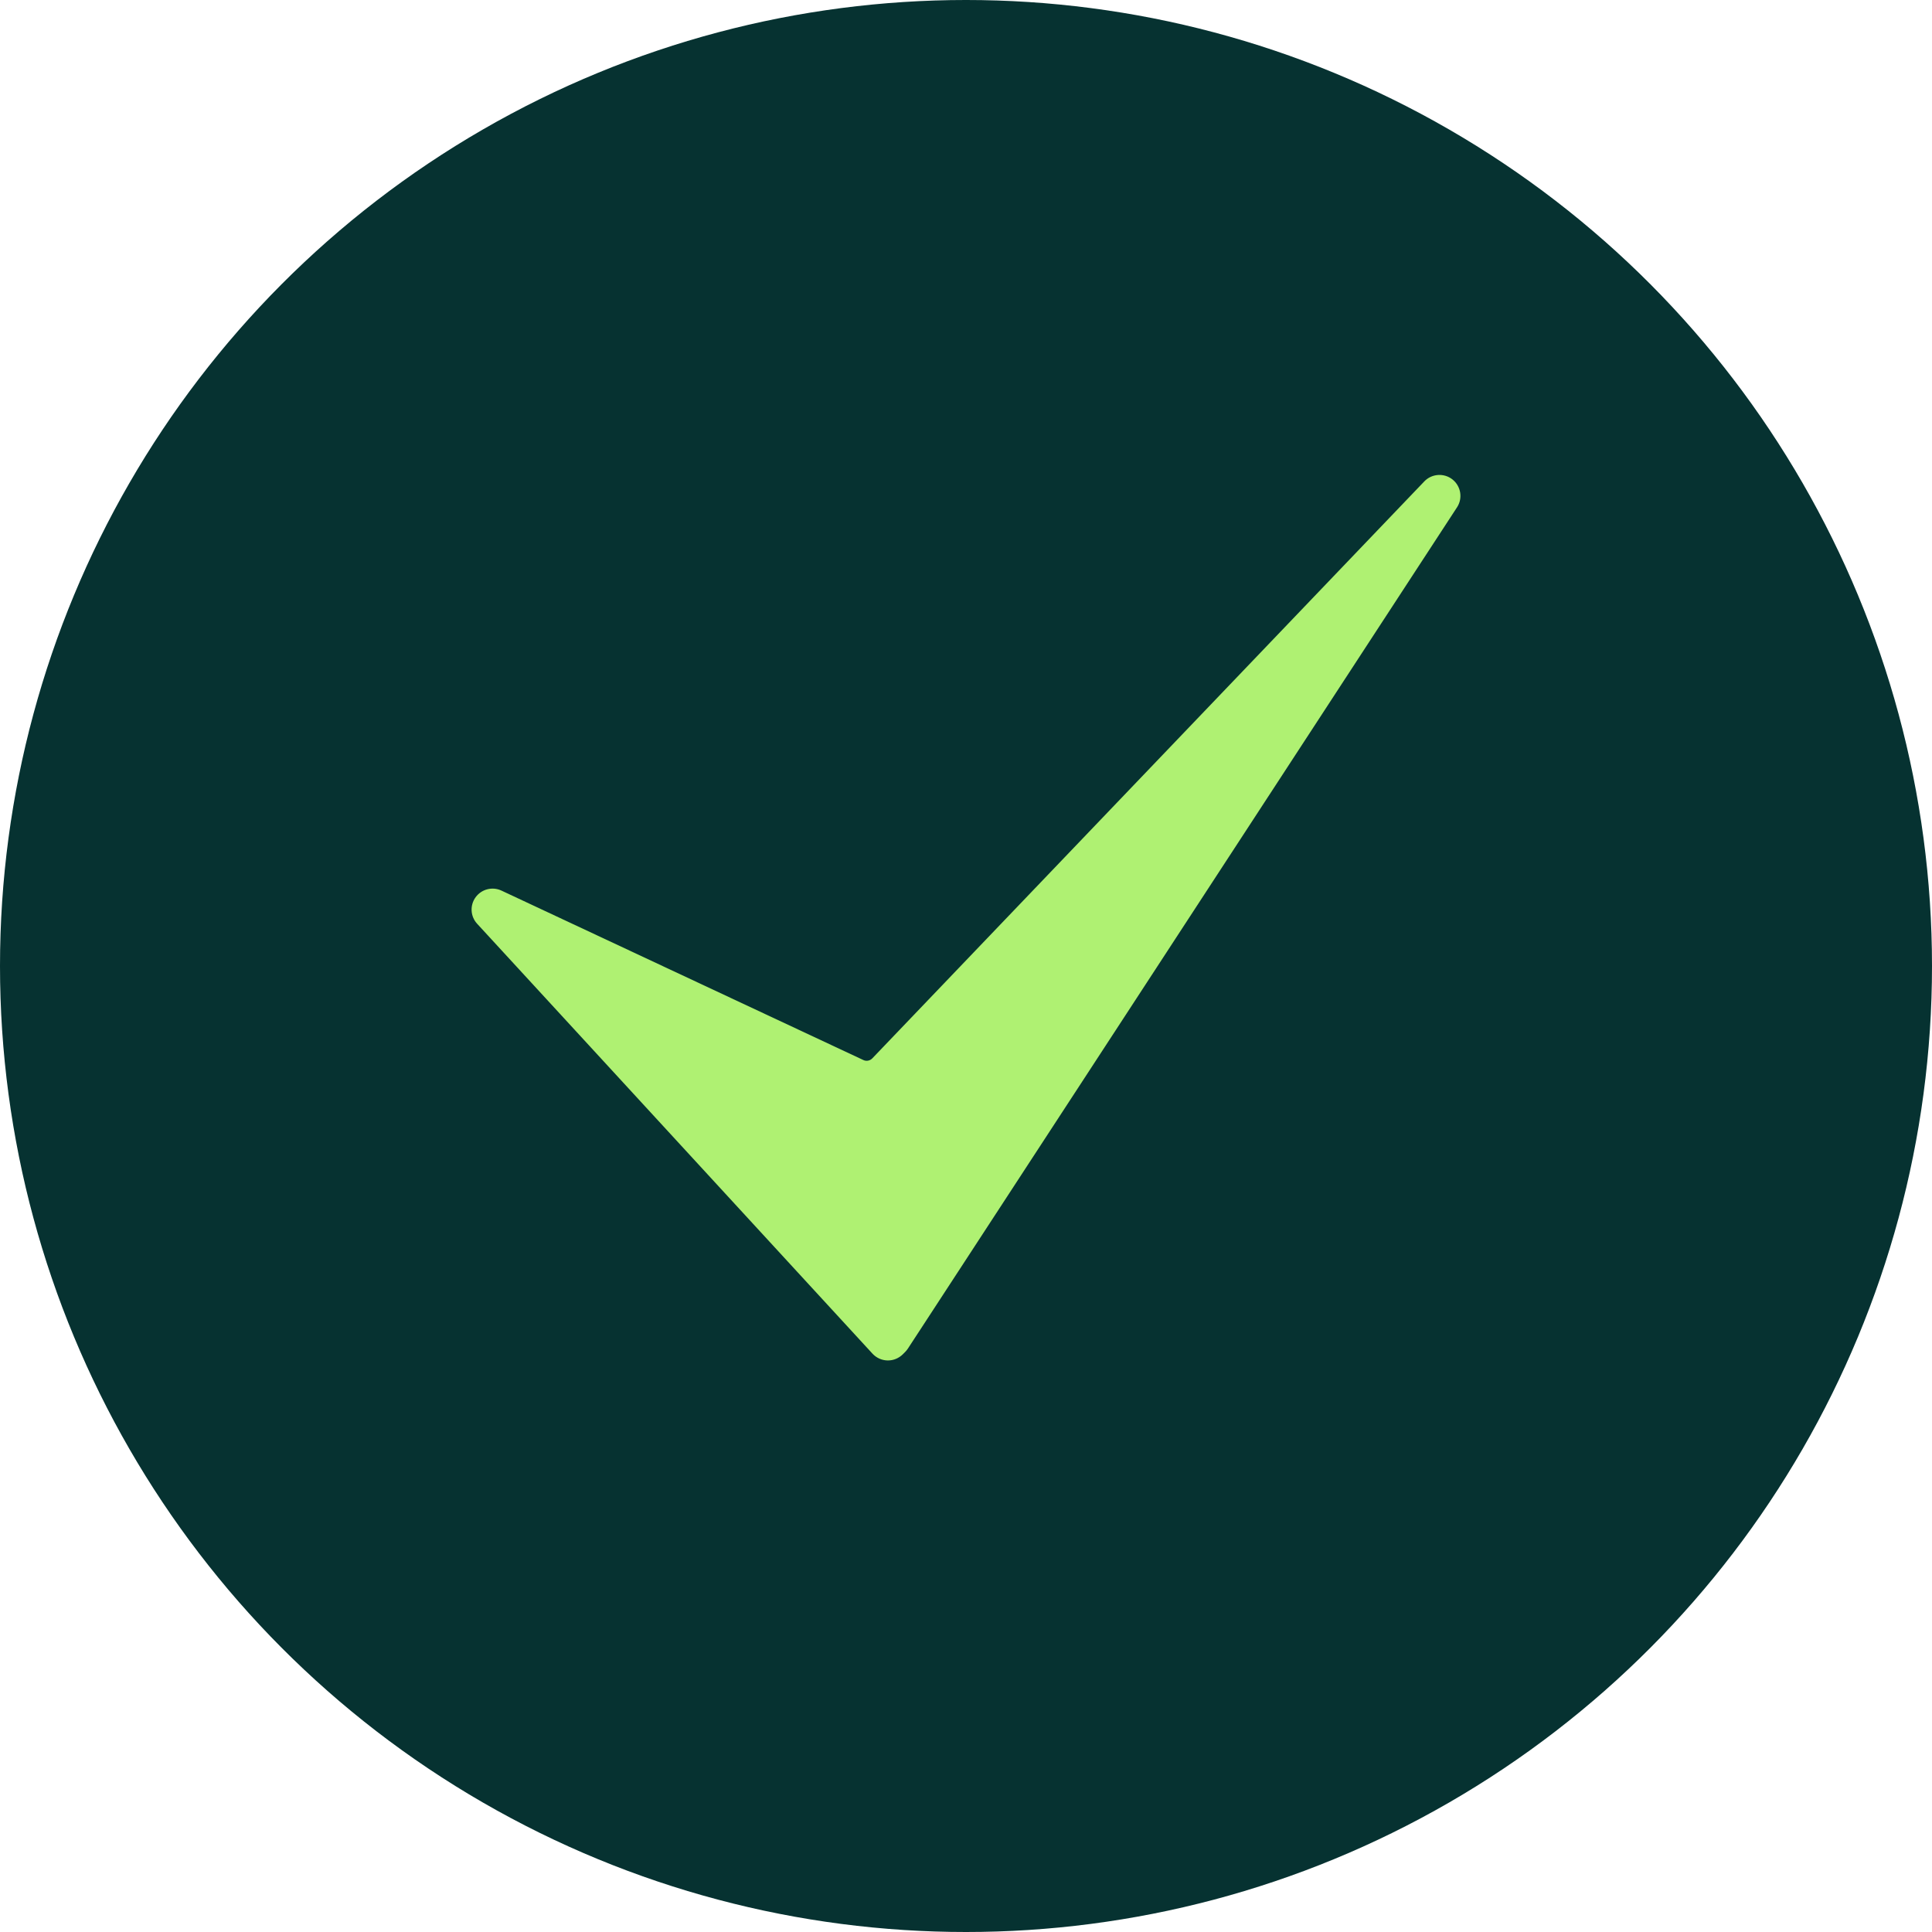
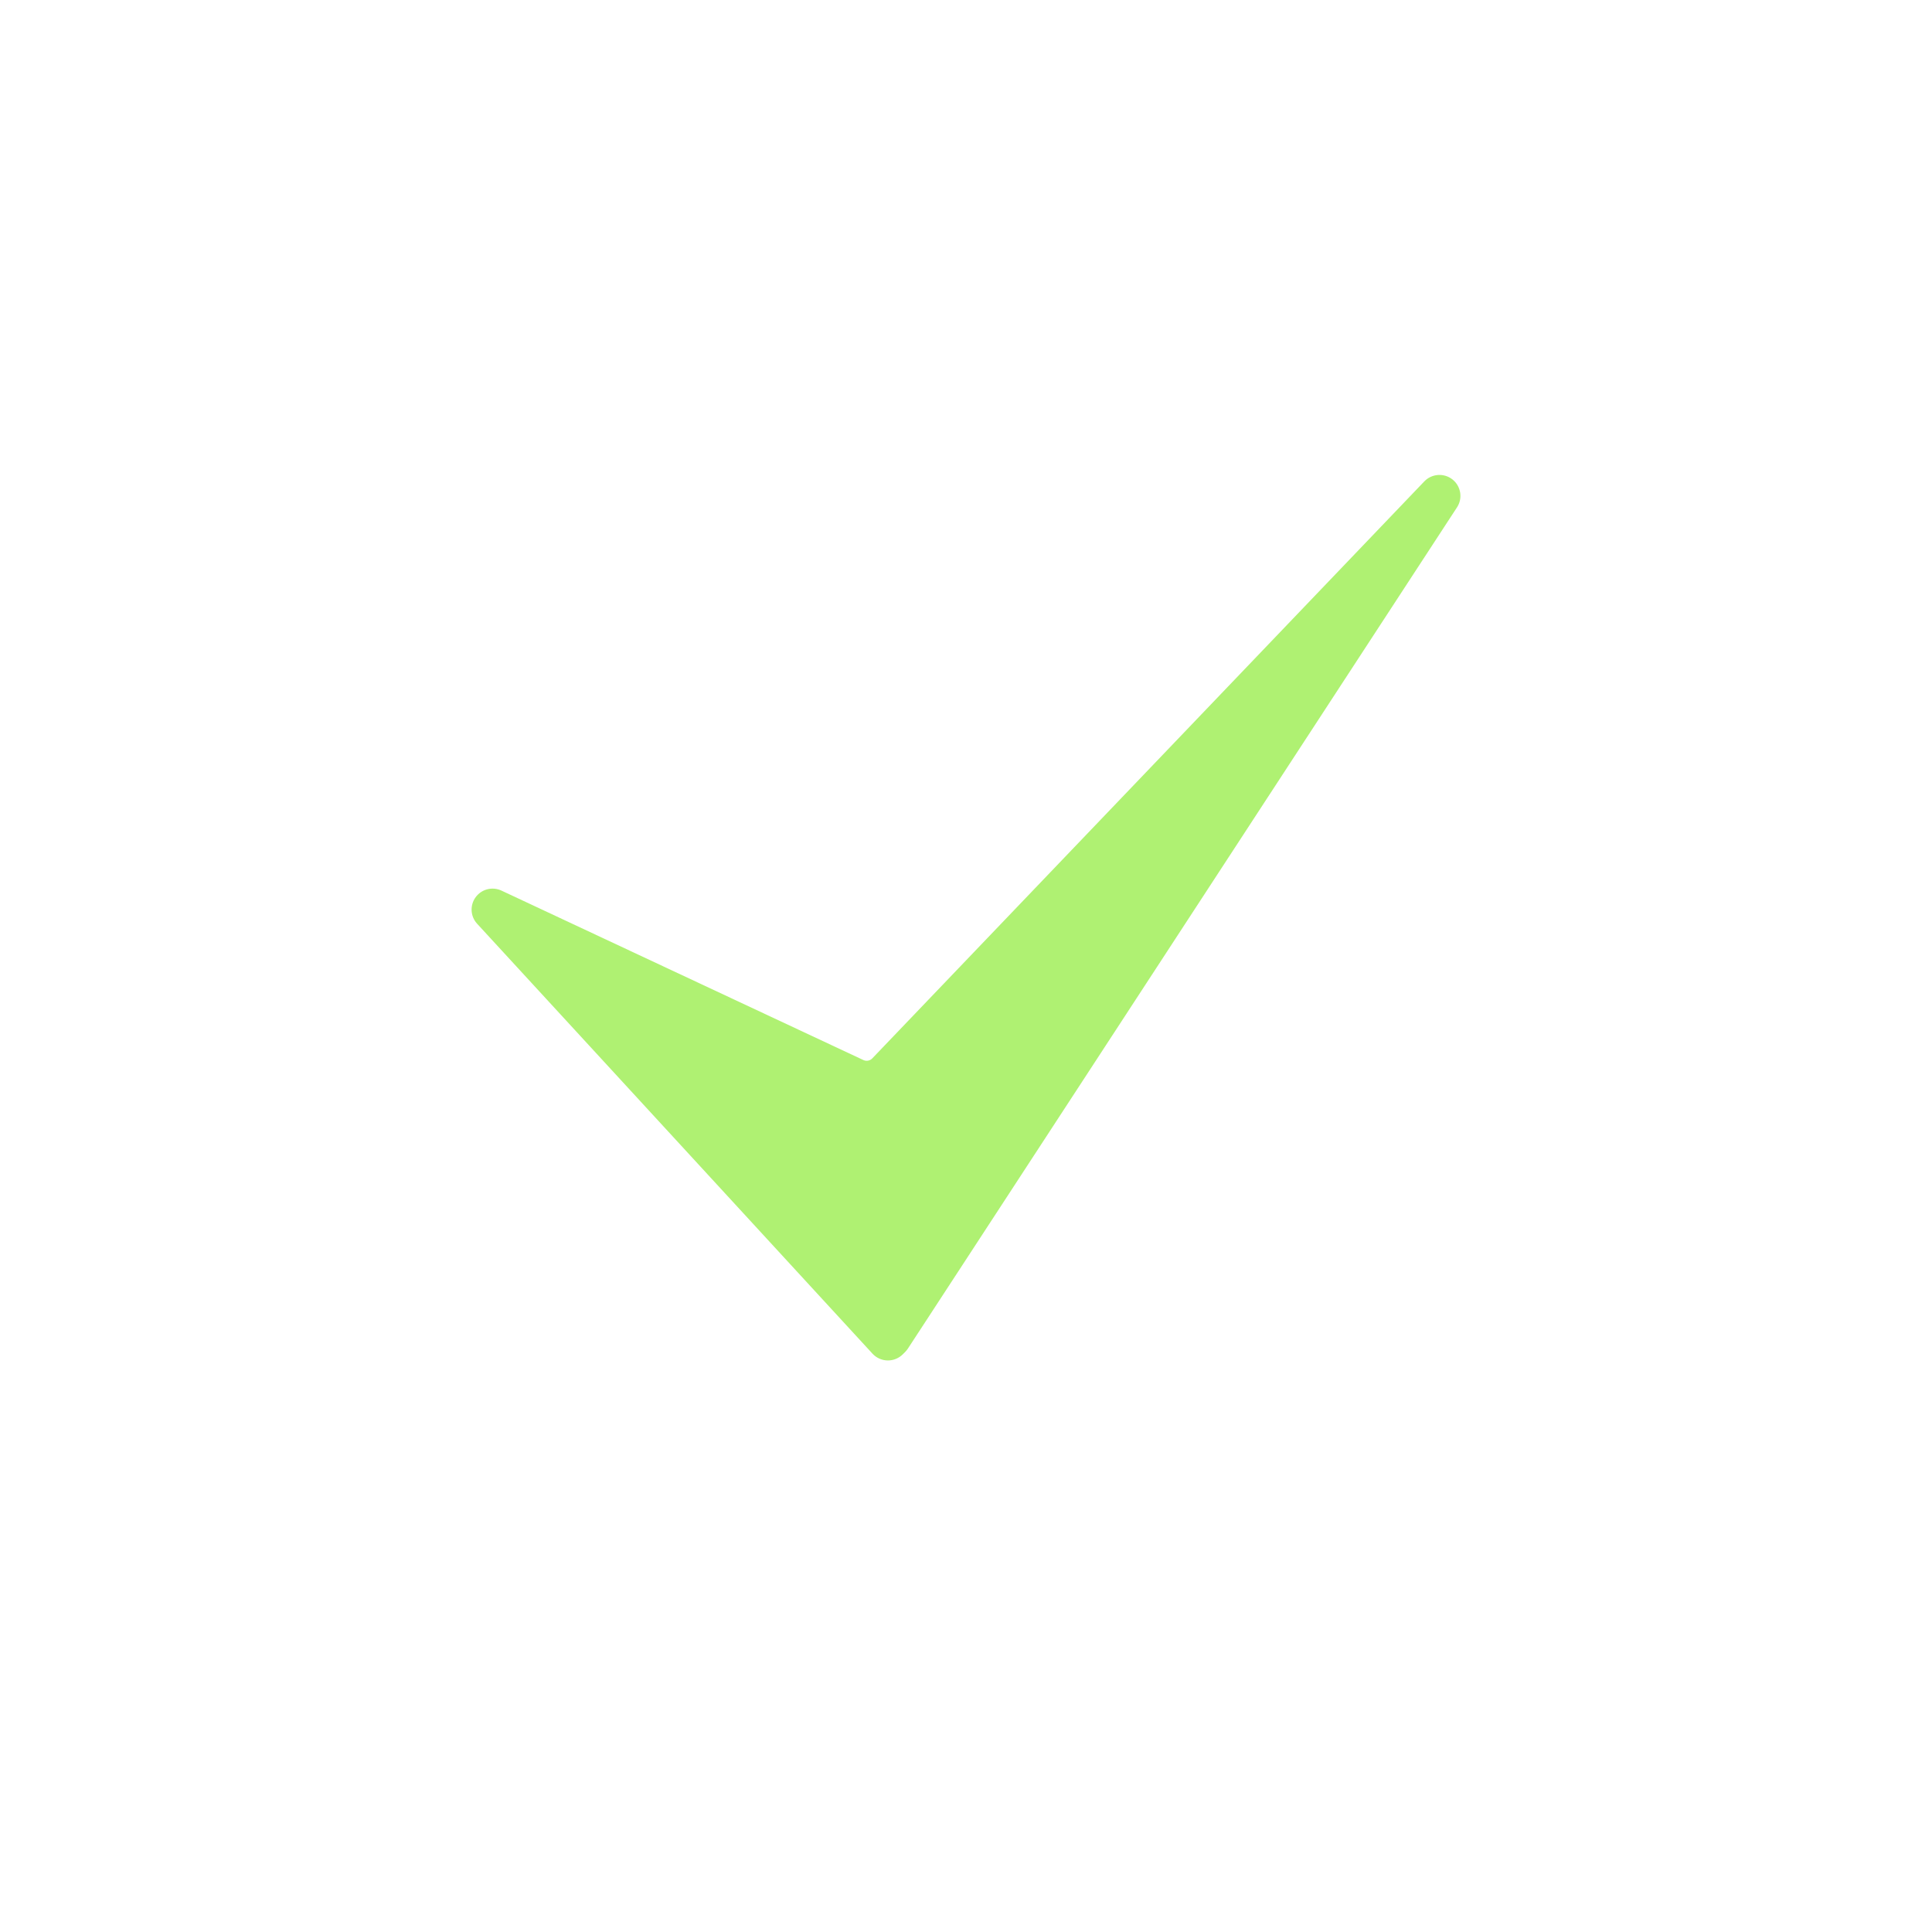
<svg xmlns="http://www.w3.org/2000/svg" width="36" height="36" viewBox="0 0 36 36" fill="none">
-   <circle cx="18" cy="18" r="18" fill="#063231" />
  <path d="M16.546 25.35C16.543 25.35 16.54 25.35 16.538 25.35C16.431 25.348 16.33 25.302 16.258 25.224L8.891 17.213C8.764 17.076 8.753 16.868 8.863 16.718C8.974 16.567 9.175 16.516 9.344 16.595L16.087 19.752C16.144 19.779 16.211 19.766 16.254 19.721L26.54 8.97C26.679 8.825 26.907 8.809 27.065 8.934C27.223 9.06 27.26 9.285 27.149 9.454L16.918 25.128C16.903 25.151 16.886 25.171 16.867 25.191L16.822 25.236C16.748 25.309 16.649 25.35 16.546 25.35Z" fill="#AFF172" />
</svg>